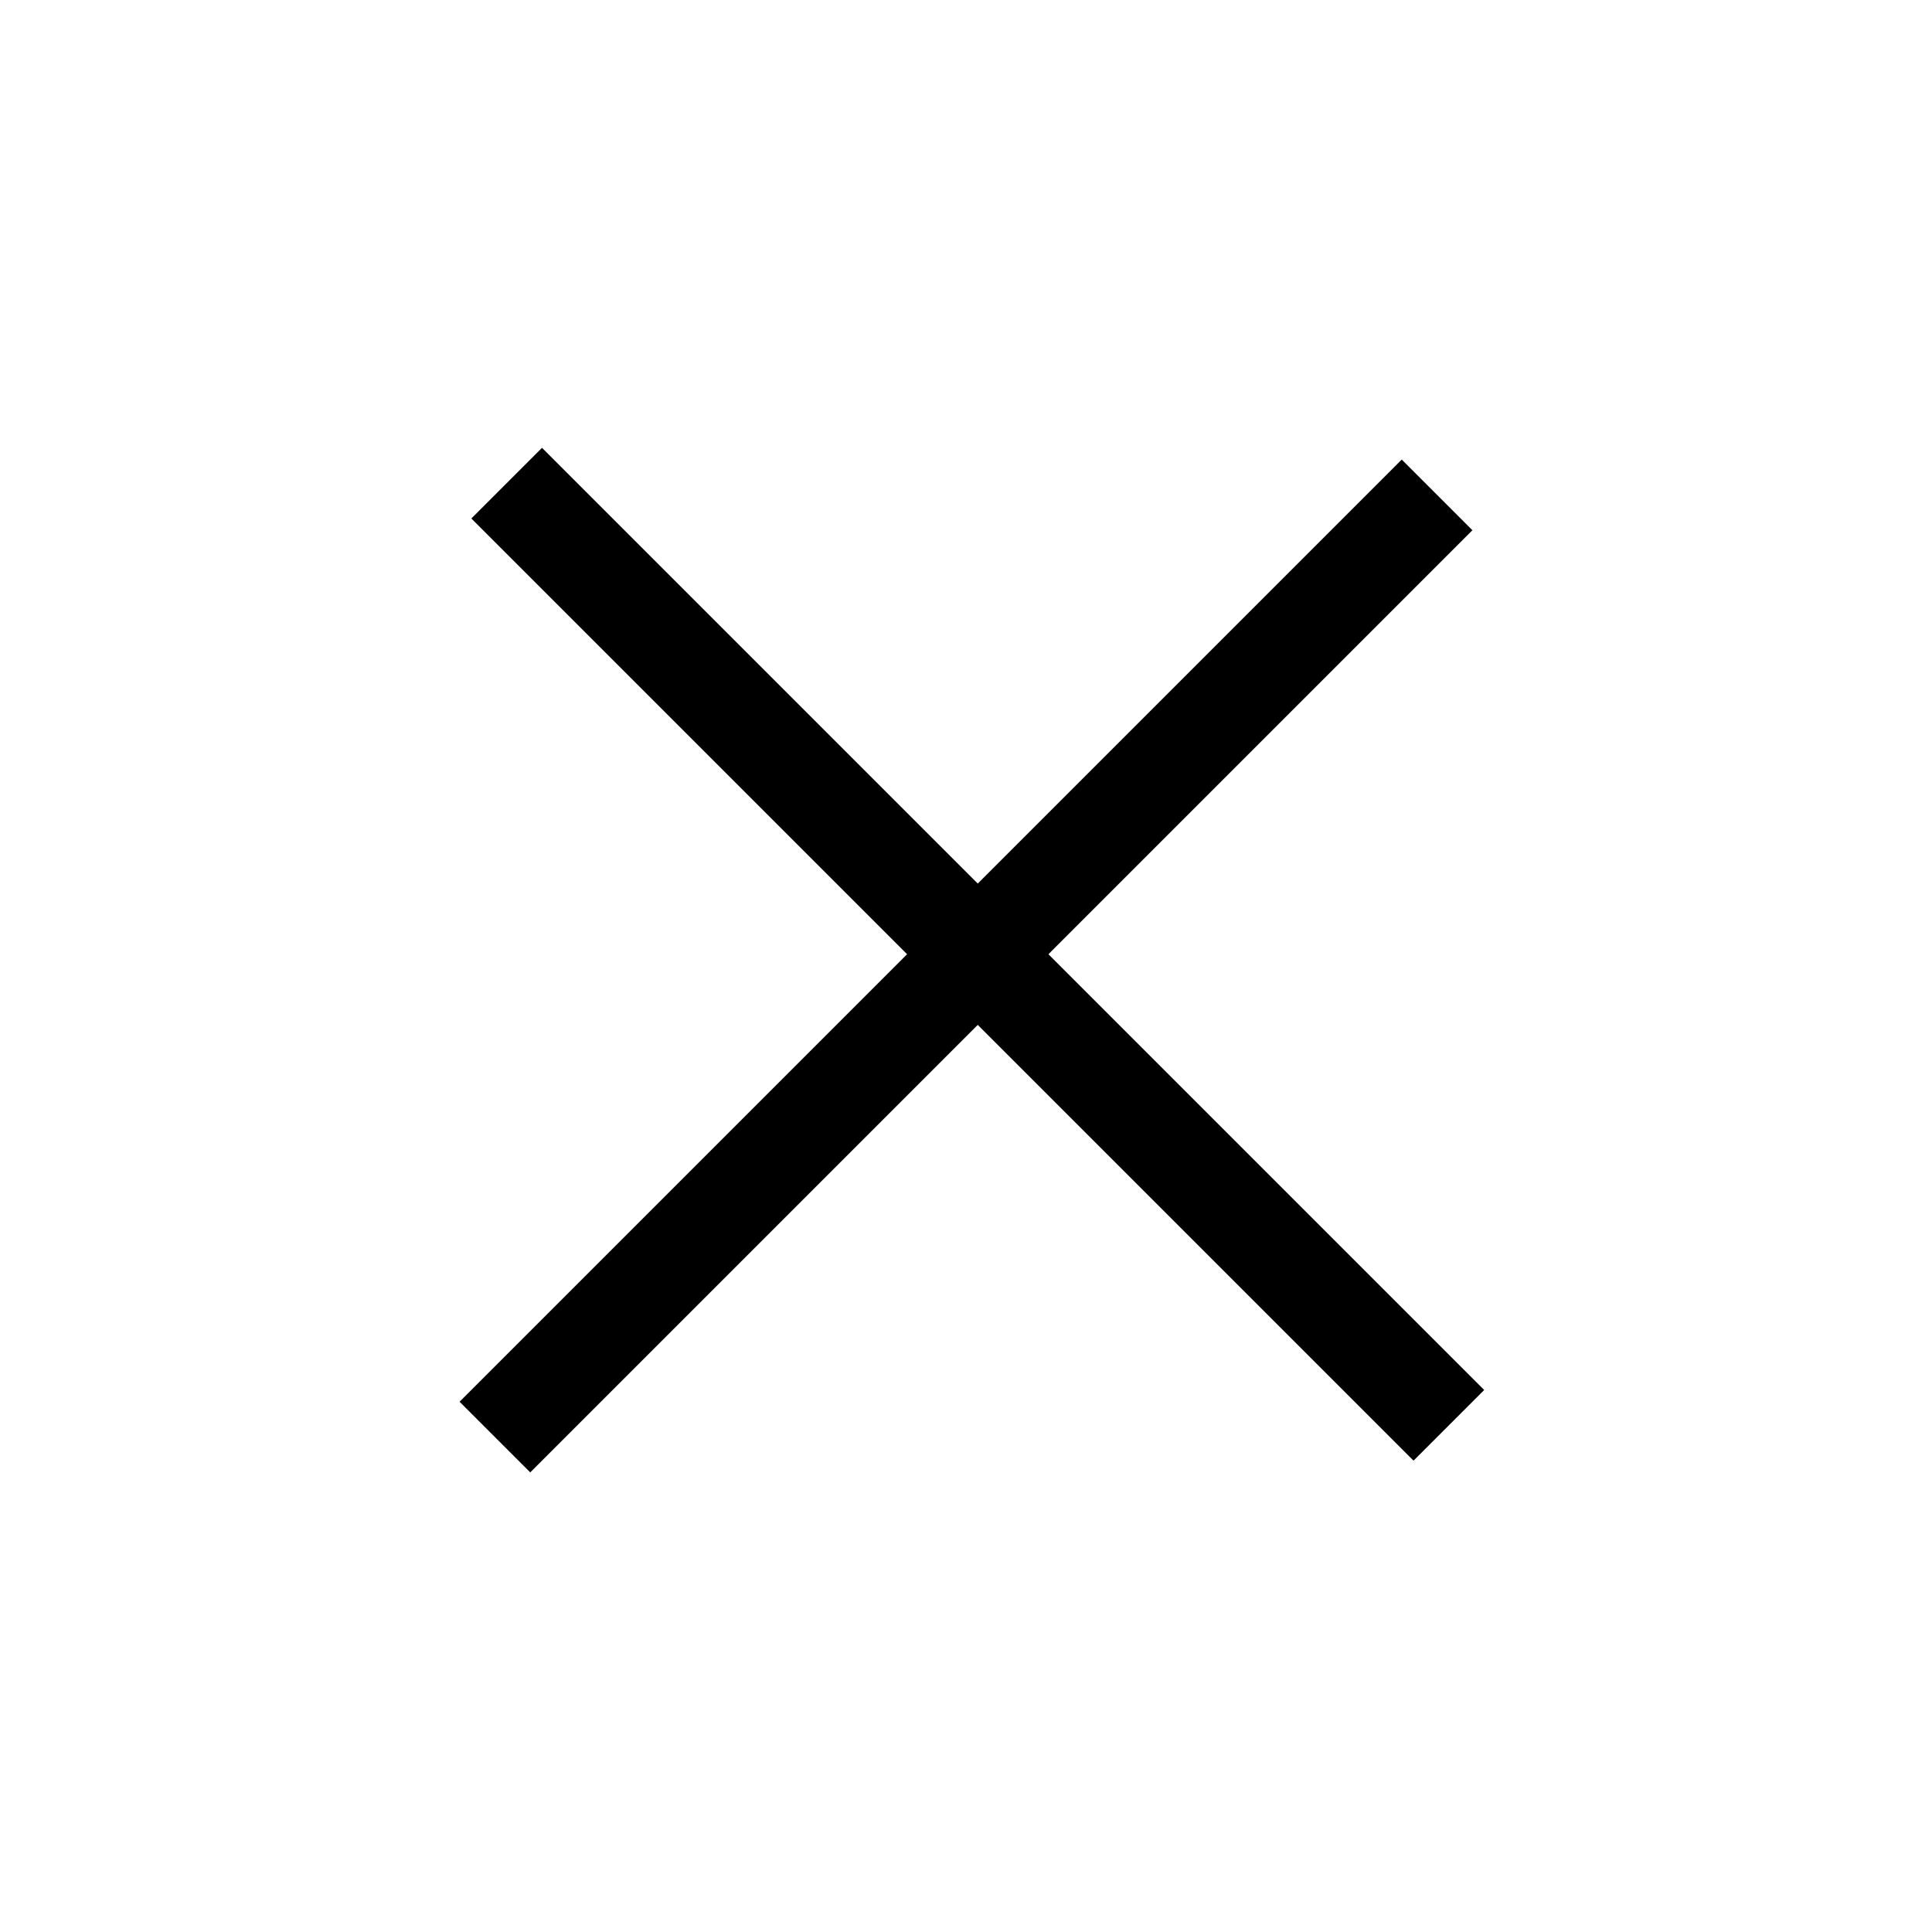
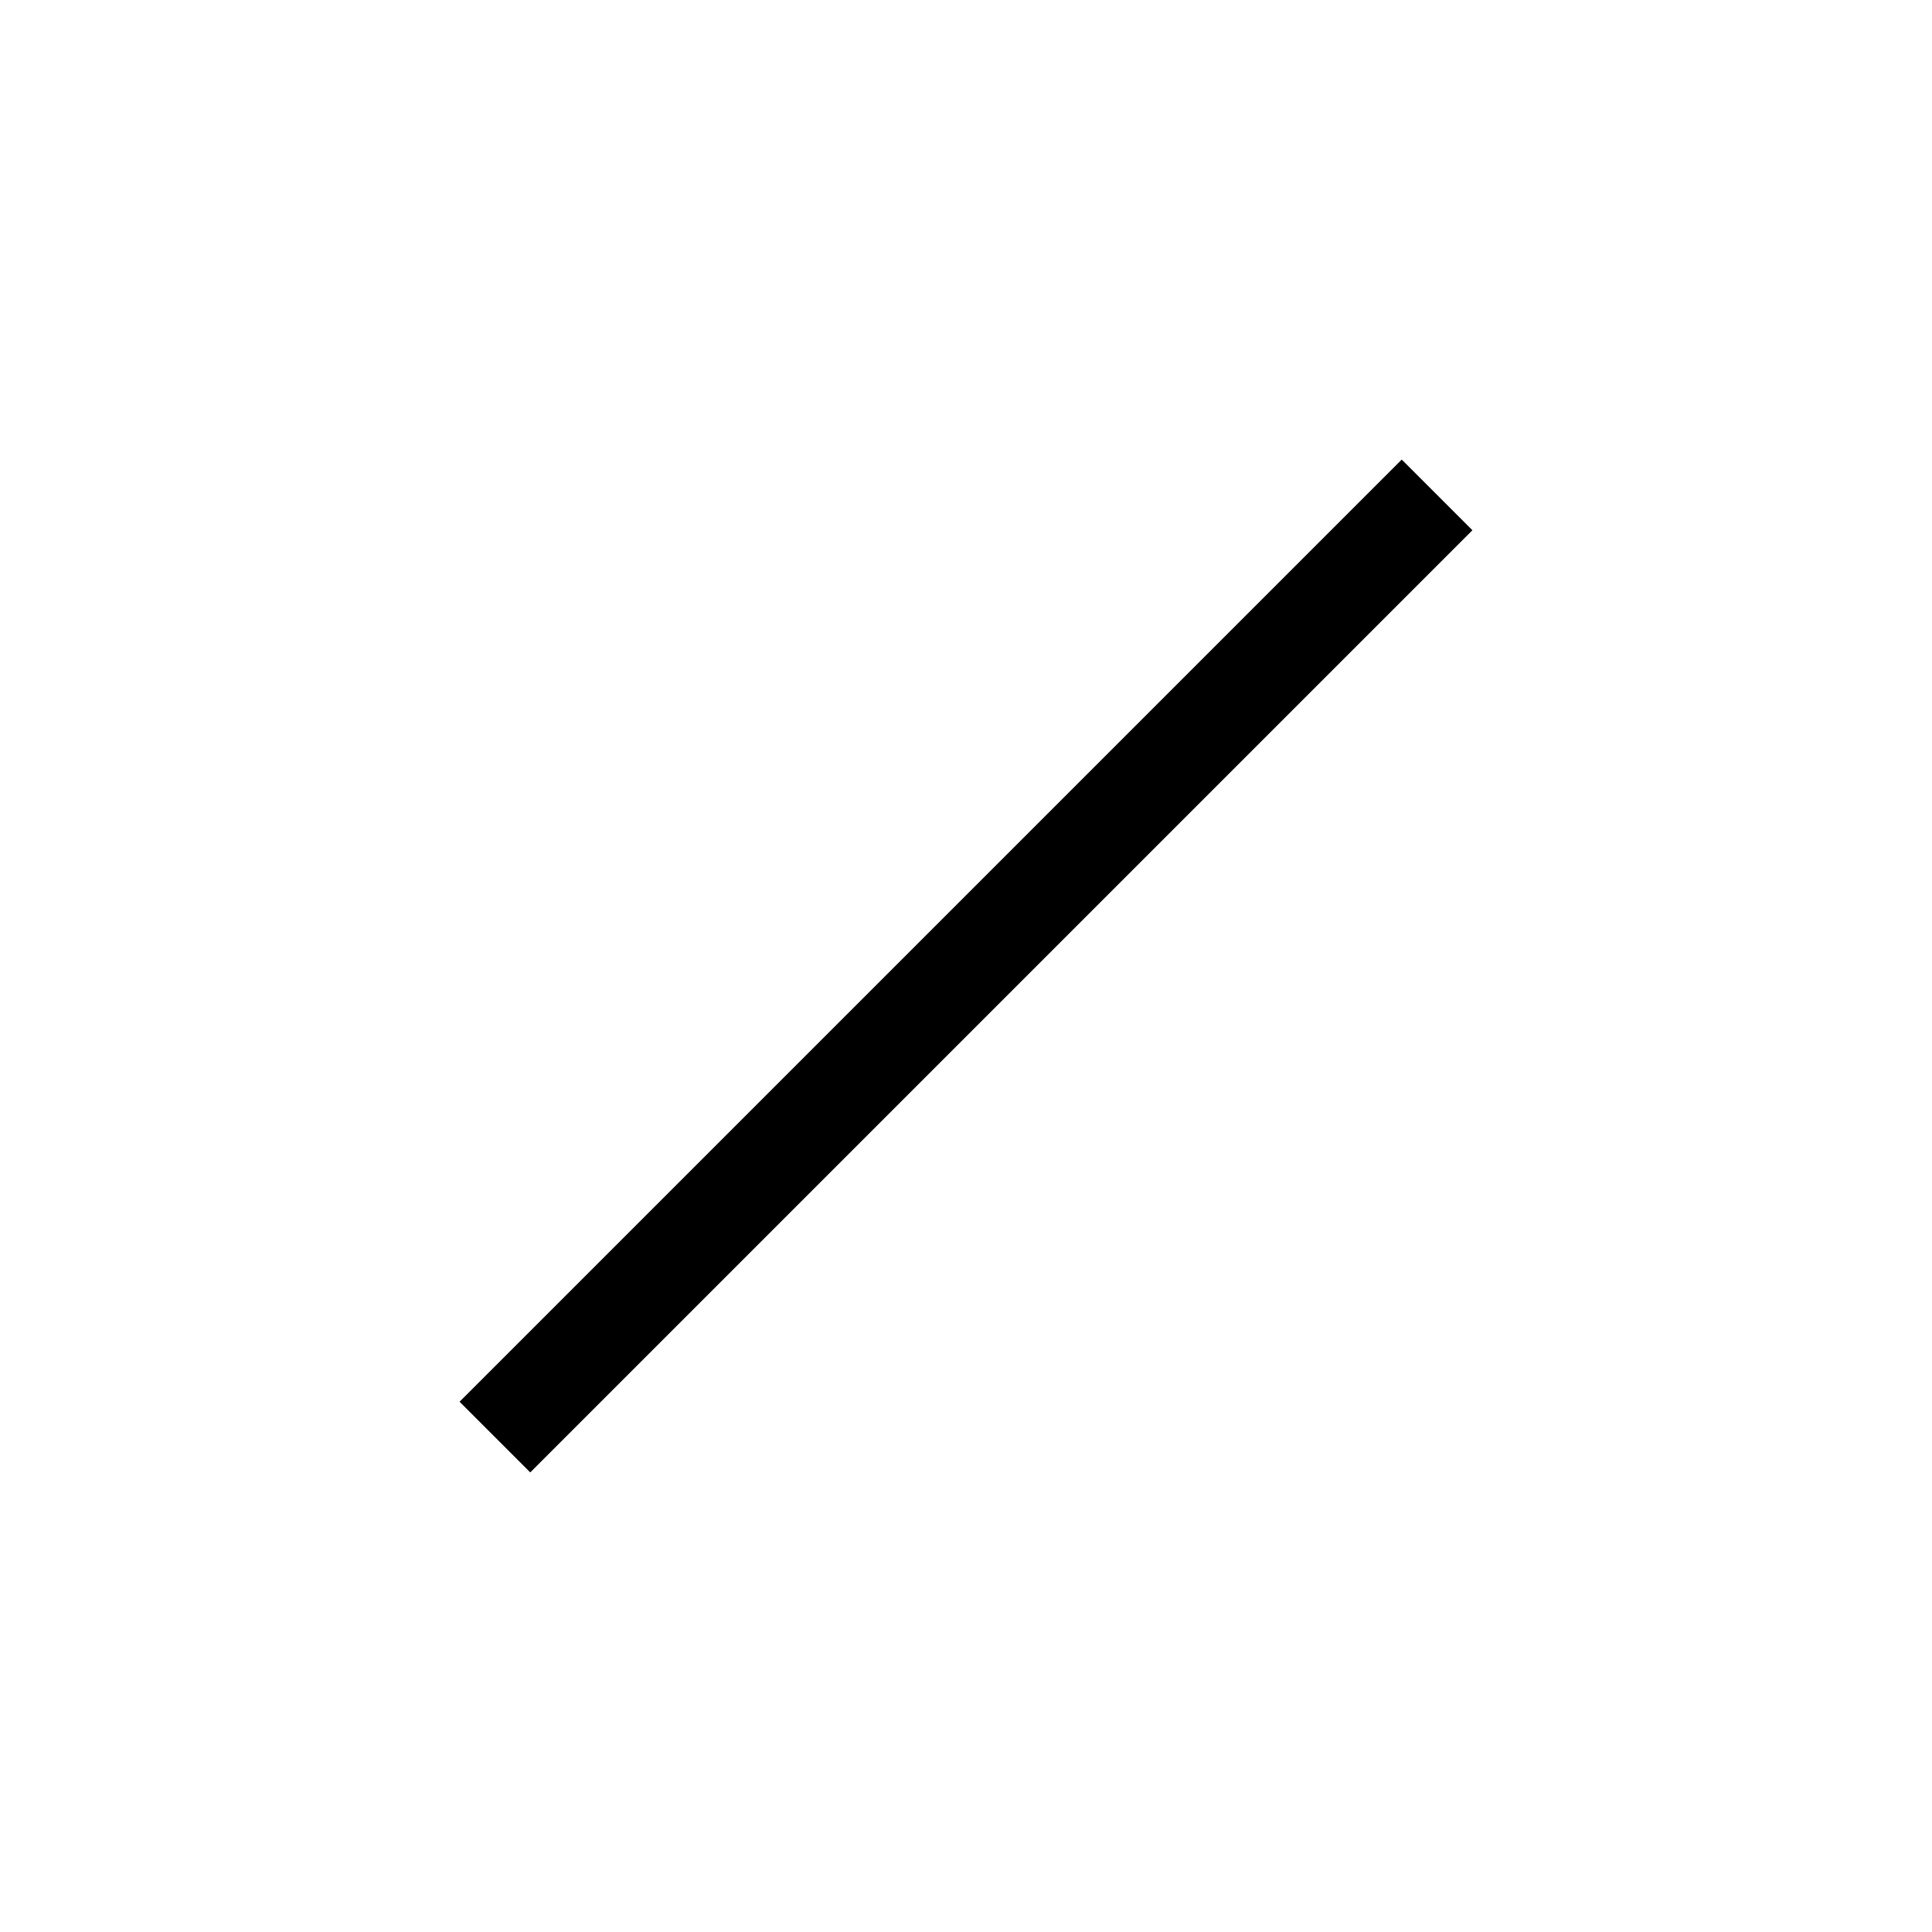
<svg xmlns="http://www.w3.org/2000/svg" width="58" height="58" viewBox="0 0 58 58" fill="none">
-   <rect x="16.272" y="13.444" width="40" height="3" transform="rotate(45 16.272 13.444)" fill="black" />
  <rect x="13.797" y="42.081" width="40" height="3" transform="rotate(-45 13.797 42.081)" fill="black" />
</svg>